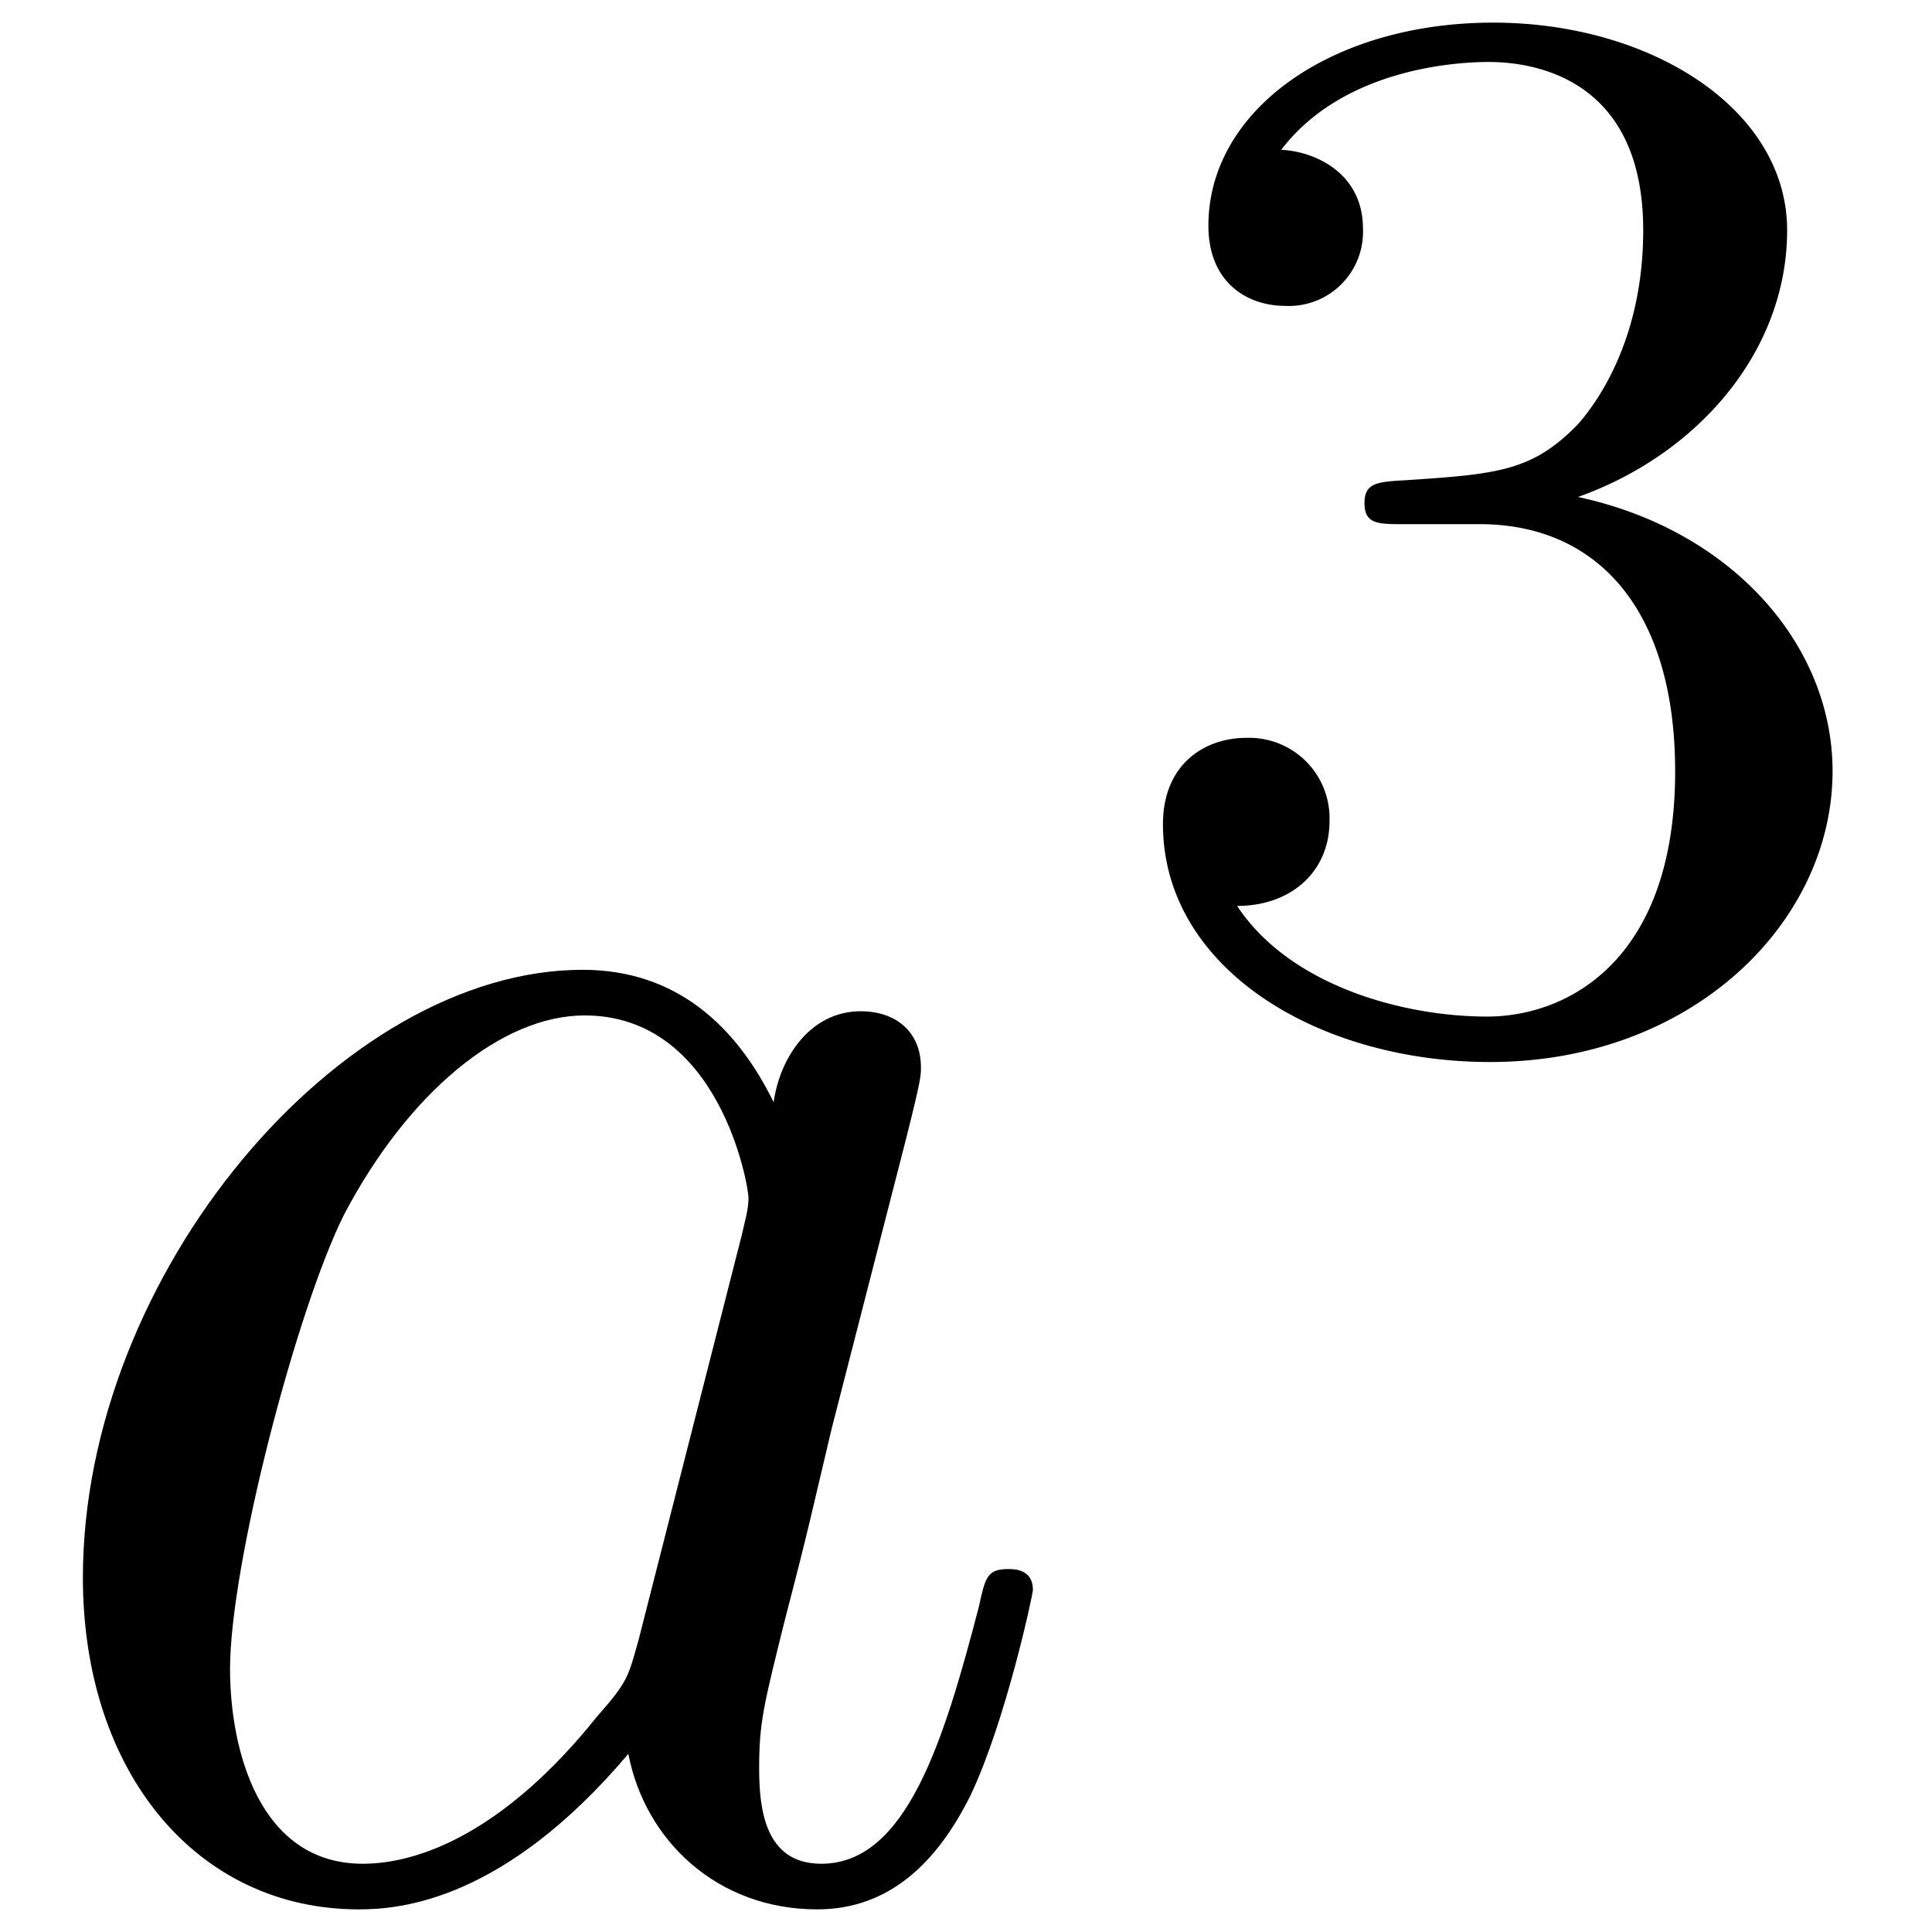
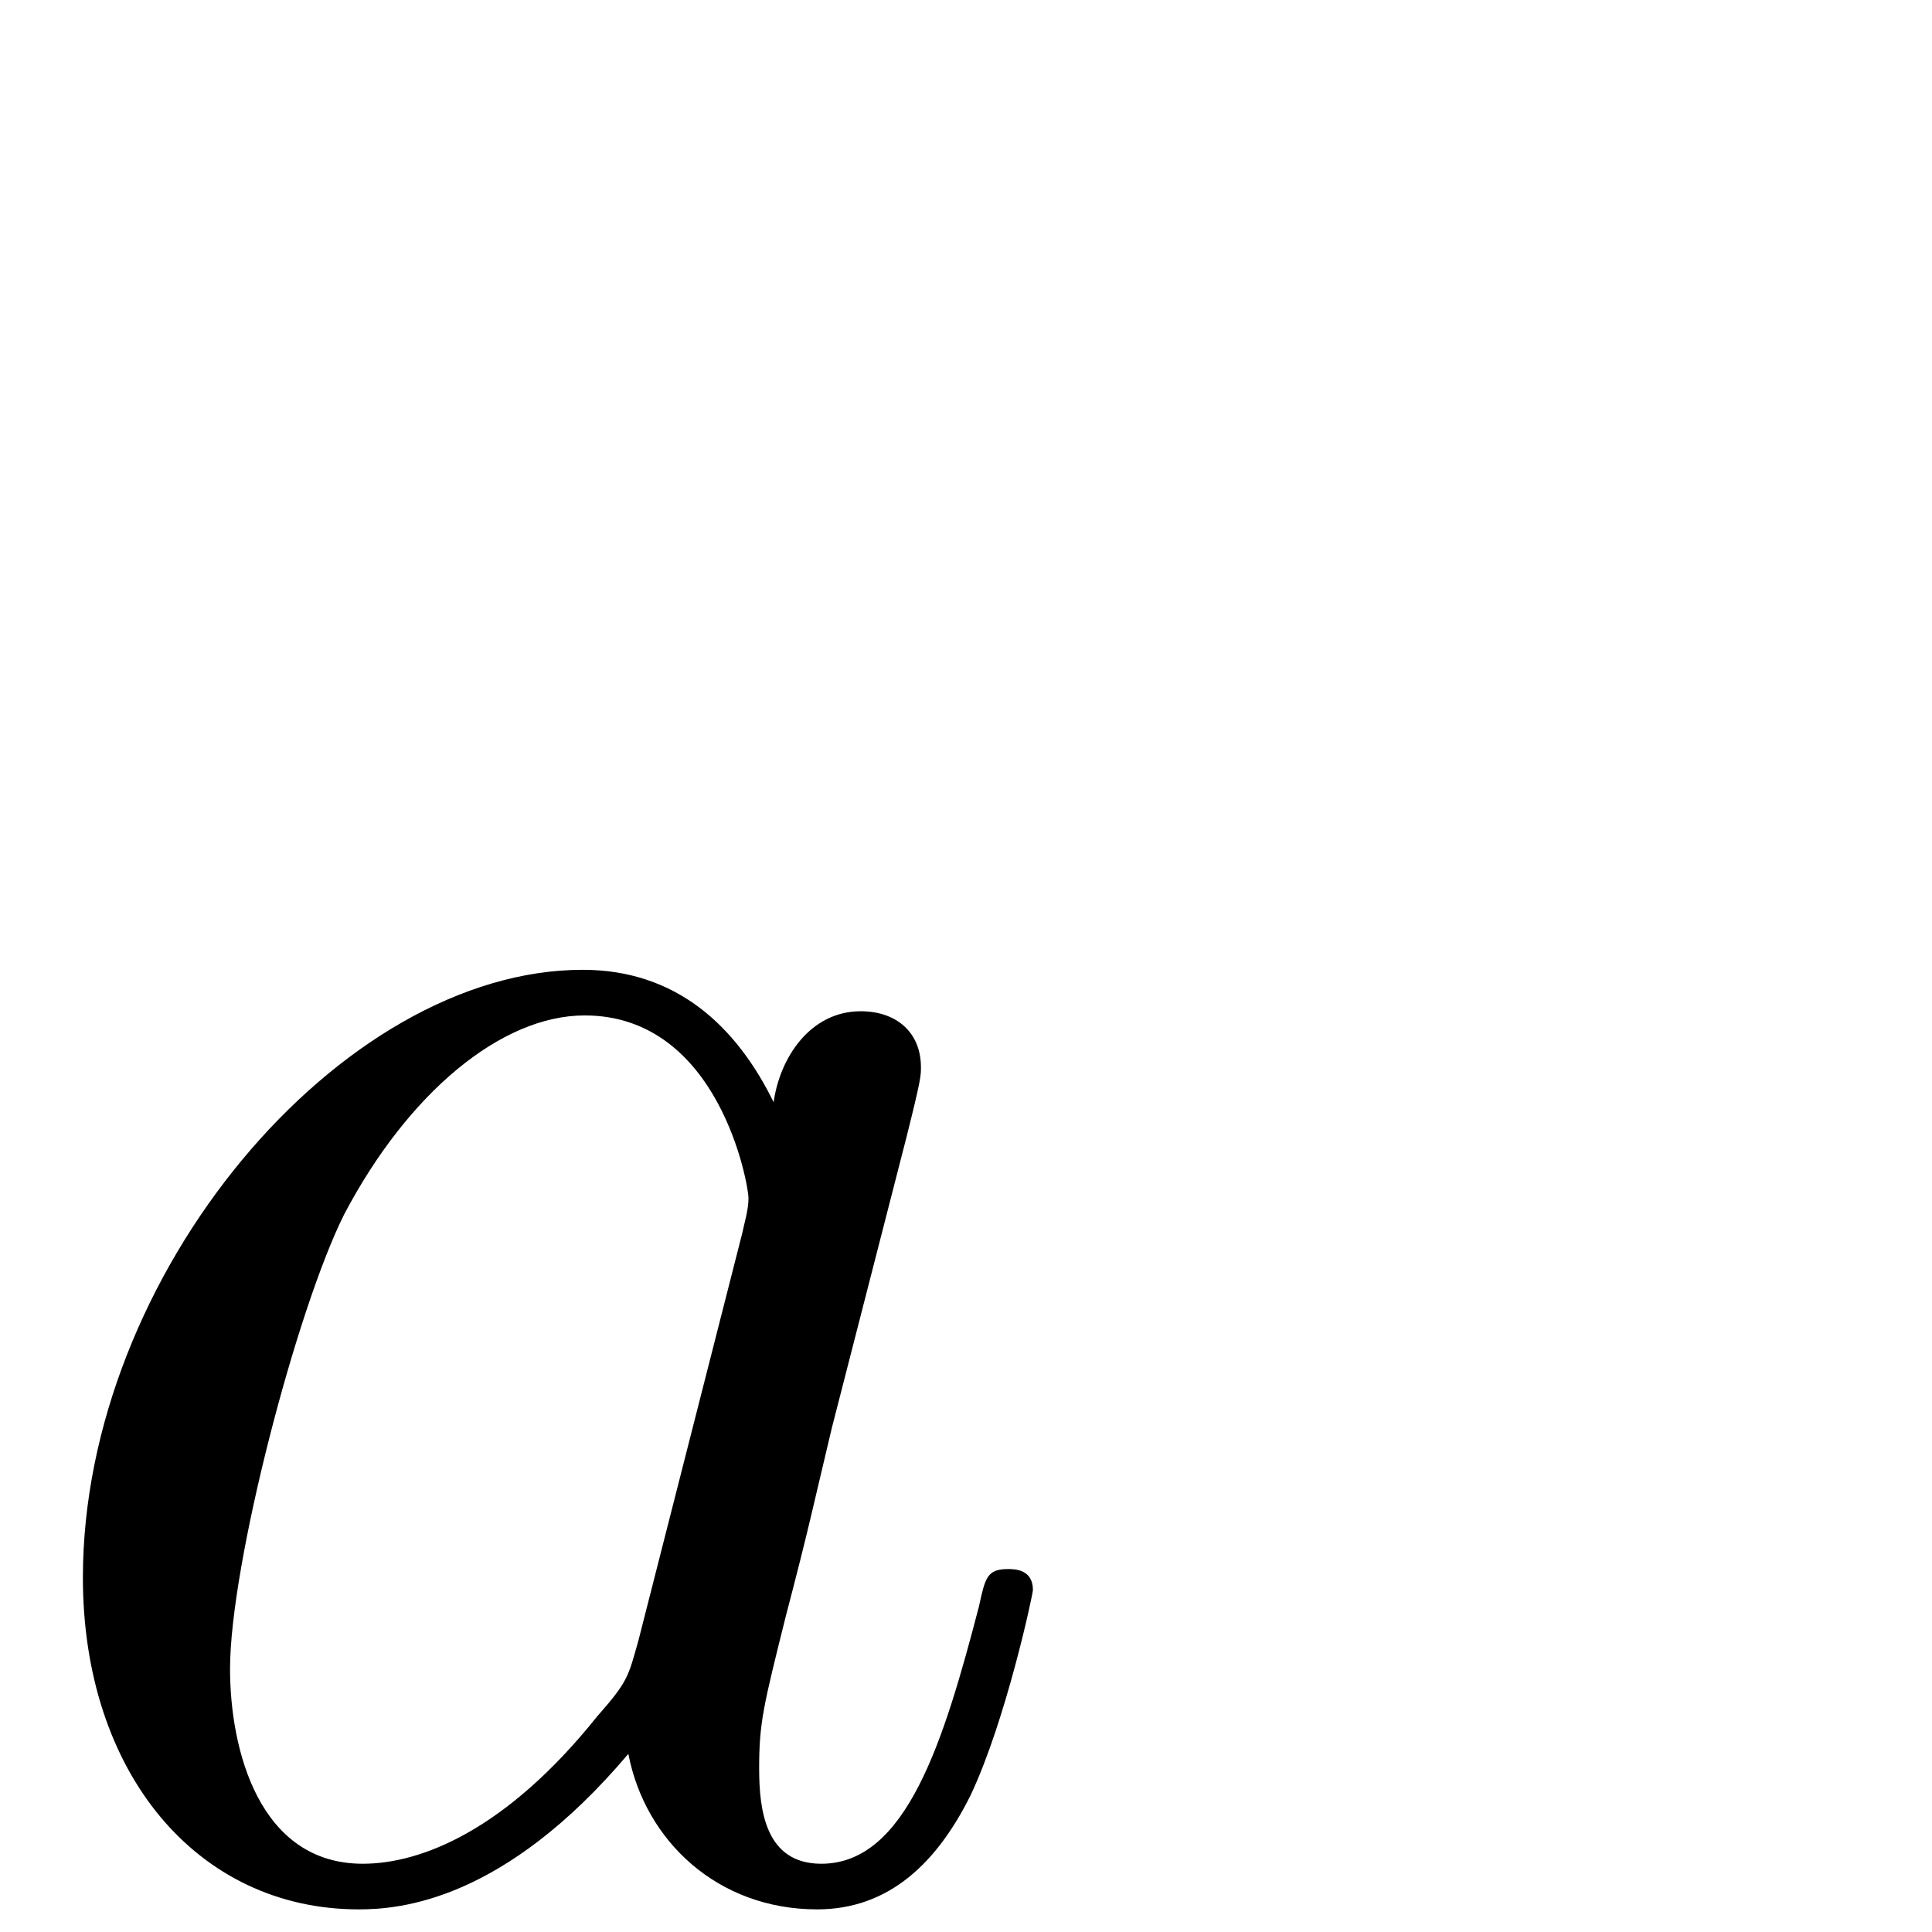
<svg xmlns="http://www.w3.org/2000/svg" xmlns:xlink="http://www.w3.org/1999/xlink" width="17" height="17" viewBox="1872.02 1482.933 10.162 10.162">
  <defs>
-     <path id="g1-51" d="M2.016-2.662c.63 0 1.029.462 1.029 1.3 0 .995-.566 1.29-.989 1.29-.438 0-1.036-.16-1.315-.582.287 0 .486-.183.486-.446a.423.423 0 0 0-.438-.438c-.215 0-.438.135-.438.454 0 .757.813 1.251 1.721 1.251 1.06 0 1.801-.733 1.801-1.53 0-.661-.526-1.267-1.339-1.442.63-.224 1.1-.766 1.1-1.403S2.917-5.3 2.088-5.3C1.235-5.3.59-4.838.59-4.232c0 .295.199.422.406.422a.39.39 0 0 0 .407-.406c0-.295-.255-.407-.43-.415.334-.438.948-.462 1.091-.462.207 0 .813.064.813.885 0 .558-.23.892-.343 1.02-.239.247-.422.263-.908.295-.152.008-.215.016-.215.12 0 .111.071.111.207.111z" />
    <path id="g0-97" d="M4.07-4.124c-.197-.403-.514-.698-1.005-.698C1.79-4.822.436-3.218.436-1.625.436-.6 1.036.12 1.887.12c.218 0 .764-.044 1.418-.818.088.458.47.818.993.818.382 0 .633-.25.807-.6.186-.393.328-1.058.328-1.08 0-.11-.098-.11-.131-.11-.11 0-.12.045-.153.197-.185.71-.382 1.353-.829 1.353-.295 0-.327-.284-.327-.502 0-.24.022-.327.142-.807.12-.458.141-.567.24-.982l.392-1.527c.077-.306.077-.327.077-.371 0-.186-.131-.295-.317-.295-.262 0-.425.24-.458.48m-.71 2.826c-.055.196-.055.218-.218.403-.48.6-.927.775-1.233.775-.545 0-.698-.6-.698-1.025 0-.546.349-1.888.6-2.39.338-.643.829-1.047 1.265-1.047.71 0 .862.895.862.96s-.022.131-.033.186z" />
  </defs>
  <g id="page1">
    <use xlink:href="#g0-97" x="1872.02" y="1492.856" />
    <use xlink:href="#g1-51" x="1877.786" y="1488.352" />
  </g>
  <script type="text/ecmascript">if(window.parent.postMessage)window.parent.postMessage("0.29955|12.75|12.75|"+window.location,"*");</script>
</svg>